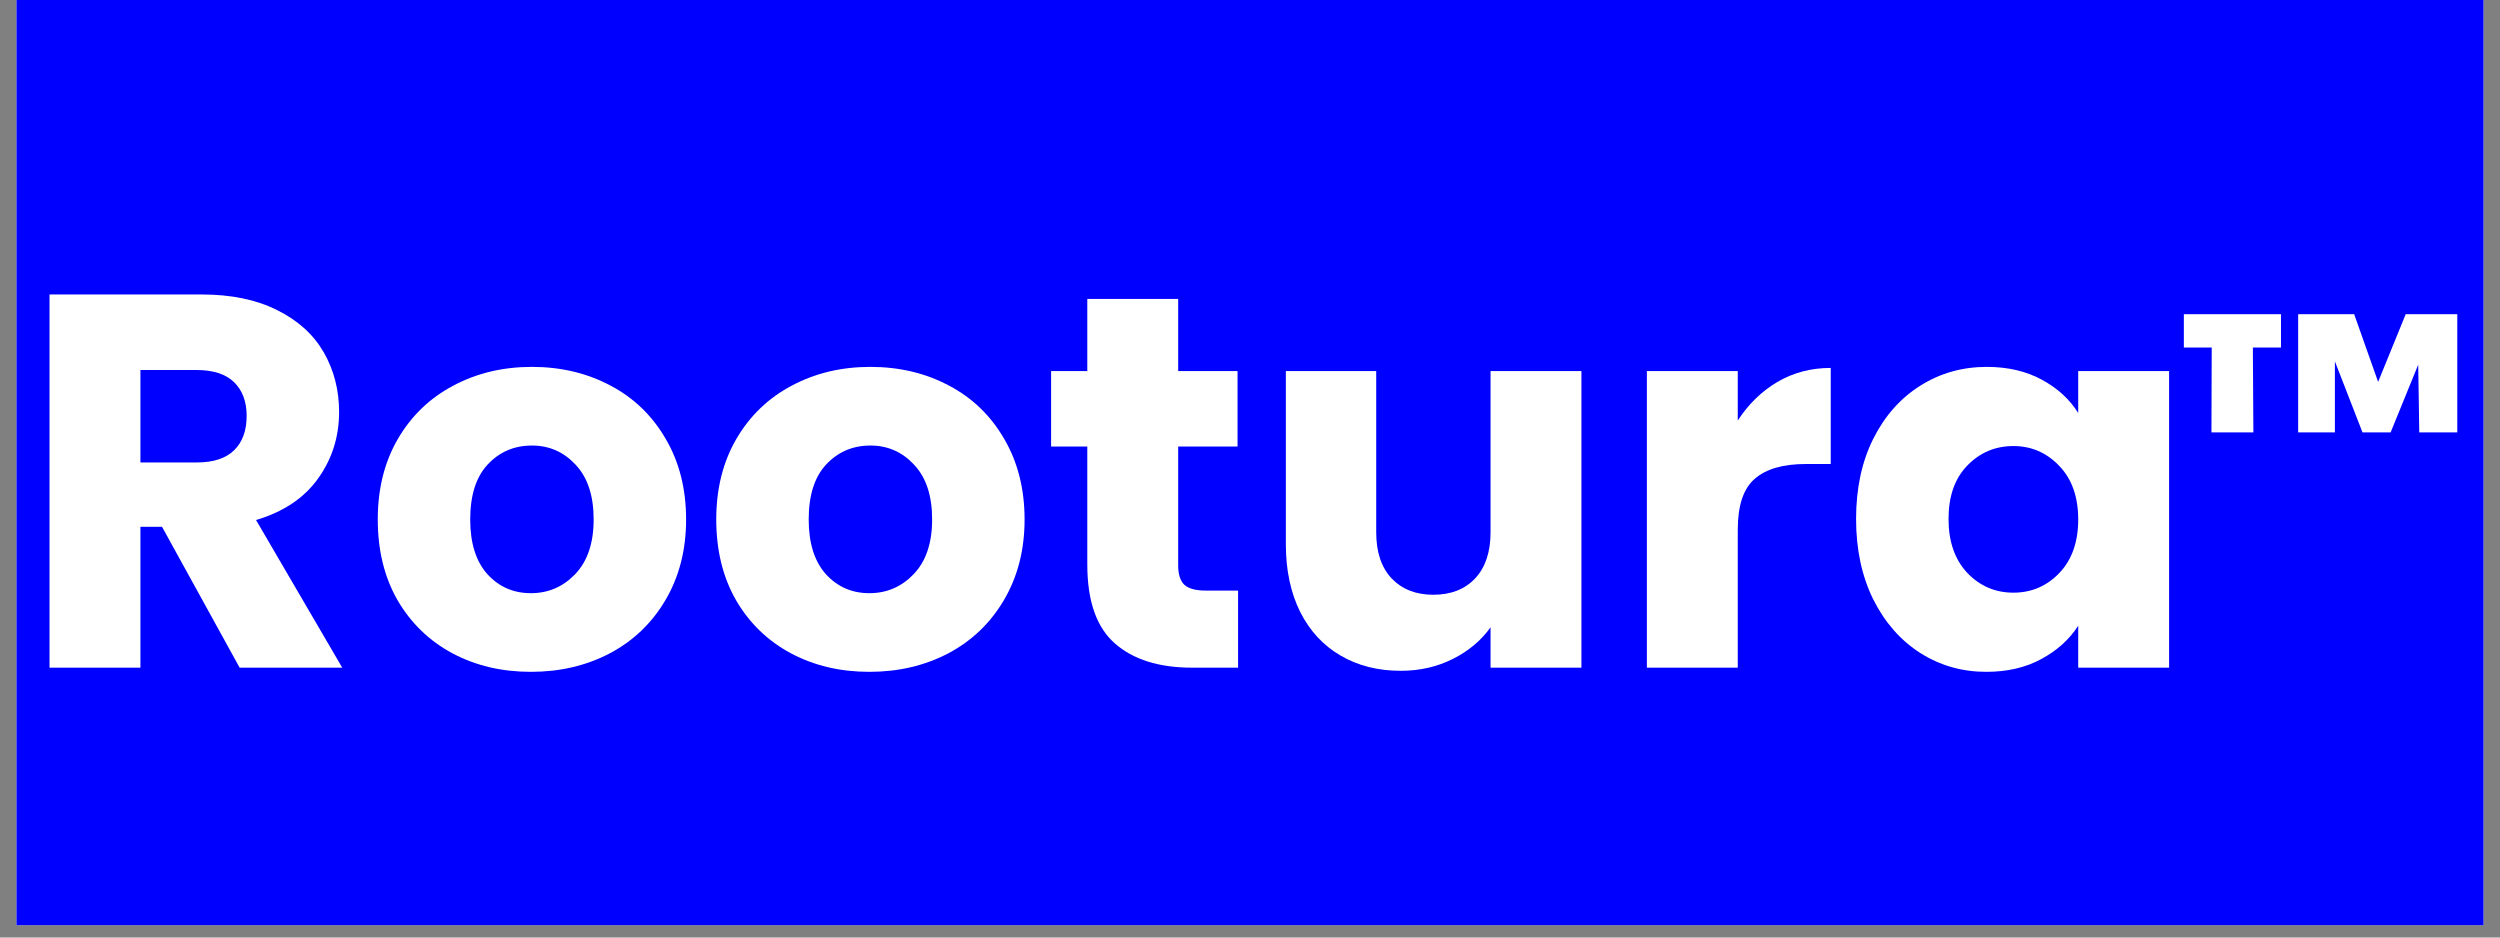
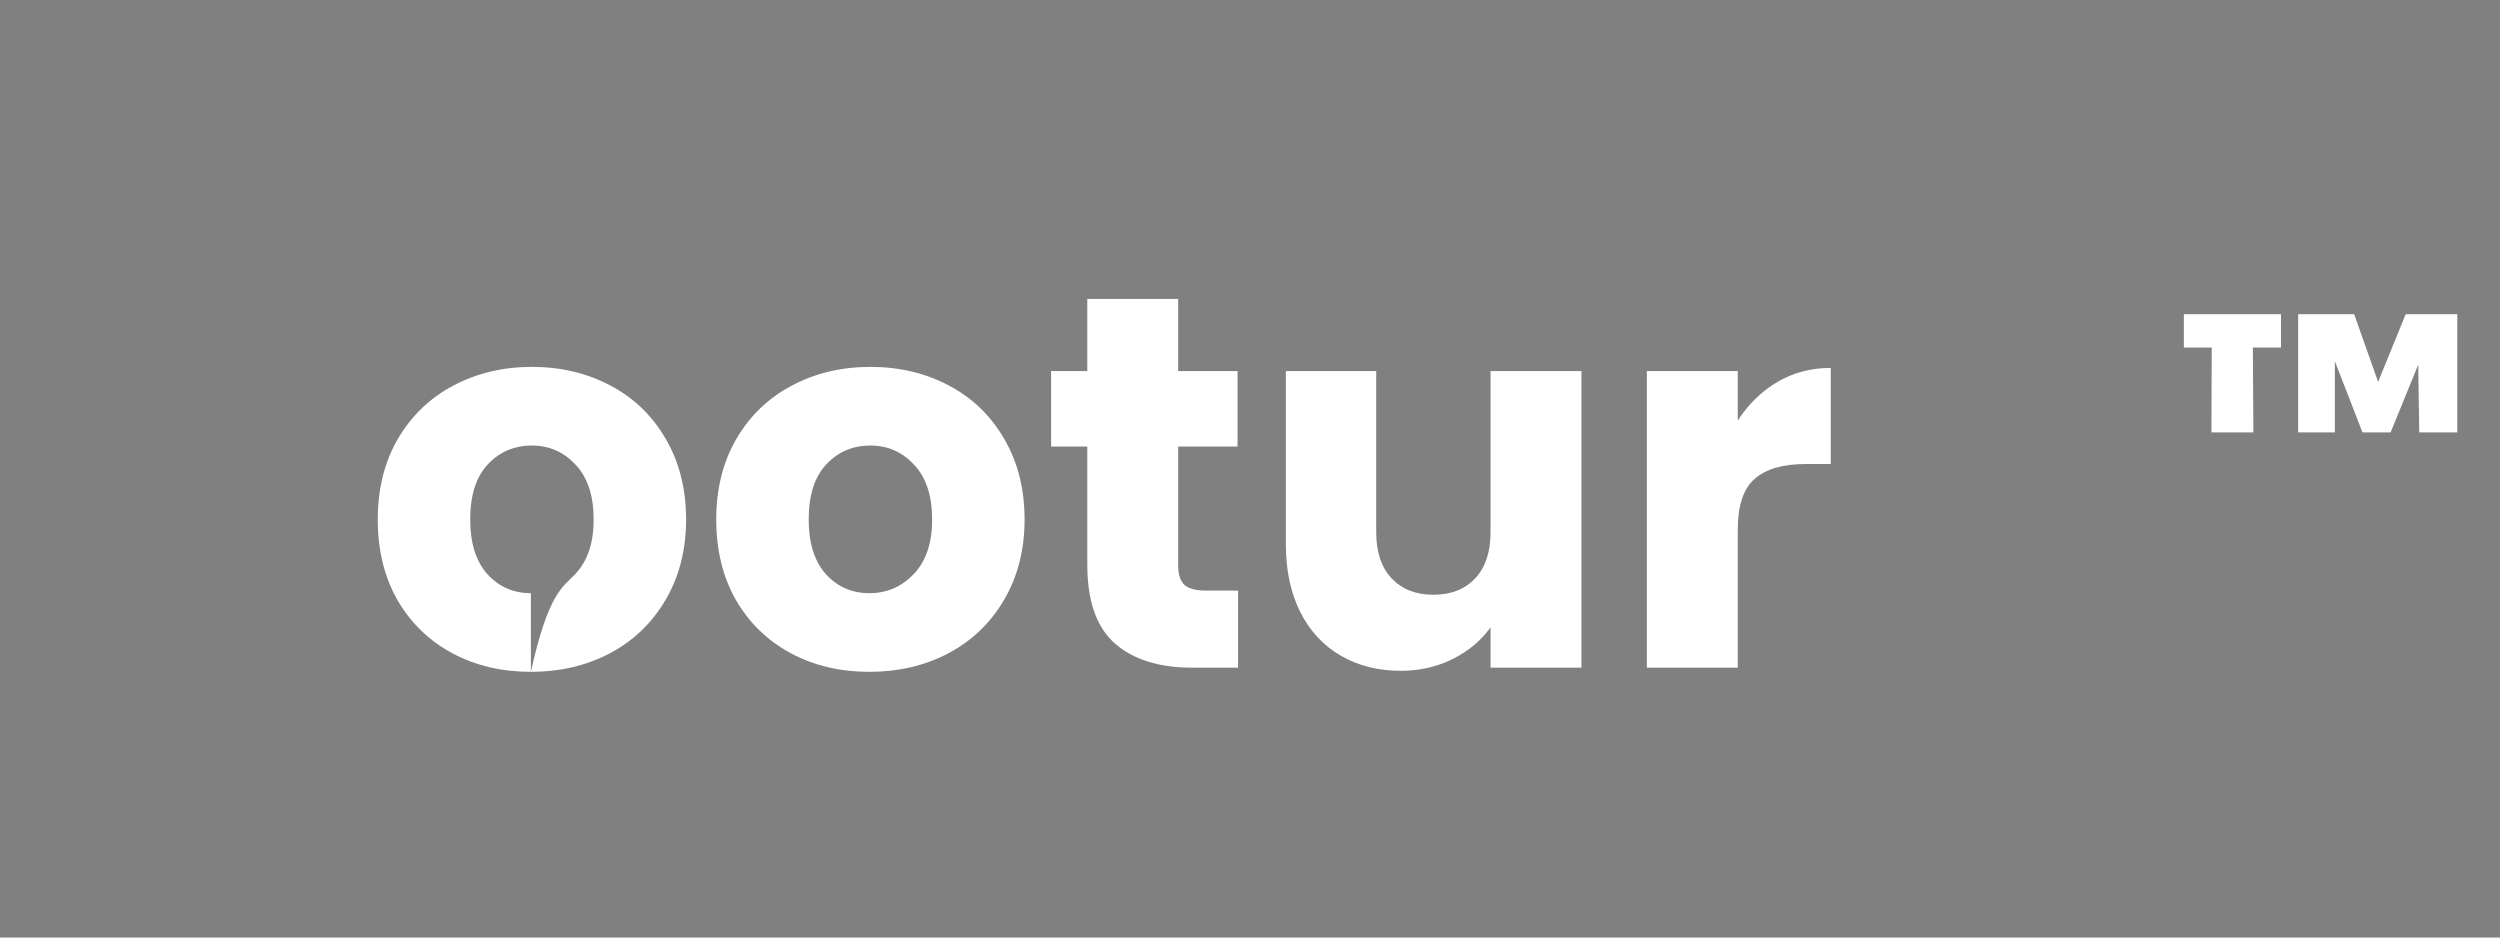
<svg xmlns="http://www.w3.org/2000/svg" version="1.0" preserveAspectRatio="xMidYMid meet" height="75" viewBox="0 0 150 56.25" zoomAndPan="magnify" width="200">
  <rect x="0" y="0" width="150" height="56.25" fill="#808080" stroke="none" />
  <defs>
    <g />
    <clipPath id="33f5058e8b">
-       <path clip-rule="nonzero" d="M 0.988 0 L 149.012 0 L 149.012 55.512 L 0.988 55.512 Z M 0.988 0" />
-     </clipPath>
+       </clipPath>
    <clipPath id="c74e6b18da">
      <path clip-rule="nonzero" d="M 0.988 6 L 133 6 L 133 52 L 0.988 52 Z M 0.988 6" />
    </clipPath>
    <clipPath id="eb8f7d400b">
      <rect height="46" y="0" width="133" x="0" />
    </clipPath>
    <clipPath id="2f4d4c3c21">
      <rect height="30" y="0" width="19" x="0" />
    </clipPath>
  </defs>
  <g clip-path="url(#33f5058e8b)">
    <path fill-rule="nonzero" fill-opacity="1" d="M 0.988 0 L 149.012 0 L 149.012 55.512 L 0.988 55.512 Z M 0.988 0" fill="#ffffff" />
    <path fill-rule="nonzero" fill-opacity="1" d="M 0.988 0 L 149.012 0 L 149.012 55.512 L 0.988 55.512 Z M 0.988 0" fill="#0000ff" />
  </g>
  <g clip-path="url(#c74e6b18da)">
    <g transform="matrix(1, 0, 0, 1, 0, 6)">
      <g clip-path="url(#eb8f7d400b)">
        <g fill-opacity="1" fill="#ffffff">
          <g transform="translate(0.987, 34.06)">
            <g>
-               <path d="M 13.391 0 L 8.734 -8.453 L 7.438 -8.453 L 7.438 0 L 1.984 0 L 1.984 -22.391 L 11.125 -22.391 C 12.895 -22.391 14.398 -22.078 15.641 -21.453 C 16.891 -20.836 17.82 -19.992 18.438 -18.922 C 19.051 -17.848 19.359 -16.656 19.359 -15.344 C 19.359 -13.852 18.938 -12.52 18.094 -11.344 C 17.258 -10.176 16.02 -9.348 14.375 -8.859 L 19.547 0 Z M 7.438 -12.312 L 10.812 -12.312 C 11.812 -12.312 12.562 -12.555 13.062 -13.047 C 13.562 -13.535 13.812 -14.223 13.812 -15.109 C 13.812 -15.961 13.562 -16.633 13.062 -17.125 C 12.562 -17.613 11.812 -17.859 10.812 -17.859 L 7.438 -17.859 Z M 7.438 -12.312" />
-             </g>
+               </g>
          </g>
        </g>
        <g fill-opacity="1" fill="#ffffff">
          <g transform="translate(21.775, 34.06)">
            <g>
-               <path d="M 10.078 0.25 C 8.336 0.25 6.77 -0.117 5.375 -0.859 C 3.977 -1.609 2.879 -2.672 2.078 -4.047 C 1.285 -5.43 0.891 -7.047 0.891 -8.891 C 0.891 -10.723 1.289 -12.332 2.094 -13.719 C 2.906 -15.113 4.016 -16.18 5.422 -16.922 C 6.828 -17.672 8.398 -18.047 10.141 -18.047 C 11.879 -18.047 13.453 -17.672 14.859 -16.922 C 16.266 -16.18 17.367 -15.113 18.172 -13.719 C 18.984 -12.332 19.391 -10.723 19.391 -8.891 C 19.391 -7.066 18.977 -5.457 18.156 -4.062 C 17.344 -2.676 16.227 -1.609 14.812 -0.859 C 13.395 -0.117 11.816 0.25 10.078 0.25 Z M 10.078 -4.469 C 11.117 -4.469 12.004 -4.848 12.734 -5.609 C 13.473 -6.379 13.844 -7.473 13.844 -8.891 C 13.844 -10.316 13.484 -11.41 12.766 -12.172 C 12.055 -12.941 11.18 -13.328 10.141 -13.328 C 9.078 -13.328 8.191 -12.945 7.484 -12.188 C 6.785 -11.438 6.438 -10.336 6.438 -8.891 C 6.438 -7.473 6.781 -6.379 7.469 -5.609 C 8.164 -4.848 9.035 -4.469 10.078 -4.469 Z M 10.078 -4.469" />
+               <path d="M 10.078 0.25 C 8.336 0.25 6.77 -0.117 5.375 -0.859 C 3.977 -1.609 2.879 -2.672 2.078 -4.047 C 1.285 -5.43 0.891 -7.047 0.891 -8.891 C 0.891 -10.723 1.289 -12.332 2.094 -13.719 C 2.906 -15.113 4.016 -16.18 5.422 -16.922 C 6.828 -17.672 8.398 -18.047 10.141 -18.047 C 11.879 -18.047 13.453 -17.672 14.859 -16.922 C 16.266 -16.18 17.367 -15.113 18.172 -13.719 C 18.984 -12.332 19.391 -10.723 19.391 -8.891 C 19.391 -7.066 18.977 -5.457 18.156 -4.062 C 17.344 -2.676 16.227 -1.609 14.812 -0.859 C 13.395 -0.117 11.816 0.25 10.078 0.25 Z C 11.117 -4.469 12.004 -4.848 12.734 -5.609 C 13.473 -6.379 13.844 -7.473 13.844 -8.891 C 13.844 -10.316 13.484 -11.41 12.766 -12.172 C 12.055 -12.941 11.18 -13.328 10.141 -13.328 C 9.078 -13.328 8.191 -12.945 7.484 -12.188 C 6.785 -11.438 6.438 -10.336 6.438 -8.891 C 6.438 -7.473 6.781 -6.379 7.469 -5.609 C 8.164 -4.848 9.035 -4.469 10.078 -4.469 Z M 10.078 -4.469" />
            </g>
          </g>
        </g>
        <g fill-opacity="1" fill="#ffffff">
          <g transform="translate(42.084, 34.06)">
            <g>
              <path d="M 10.078 0.25 C 8.336 0.25 6.77 -0.117 5.375 -0.859 C 3.977 -1.609 2.879 -2.672 2.078 -4.047 C 1.285 -5.43 0.891 -7.047 0.891 -8.891 C 0.891 -10.723 1.289 -12.332 2.094 -13.719 C 2.906 -15.113 4.016 -16.18 5.422 -16.922 C 6.828 -17.672 8.398 -18.047 10.141 -18.047 C 11.879 -18.047 13.453 -17.672 14.859 -16.922 C 16.266 -16.18 17.367 -15.113 18.172 -13.719 C 18.984 -12.332 19.391 -10.723 19.391 -8.891 C 19.391 -7.066 18.977 -5.457 18.156 -4.062 C 17.344 -2.676 16.227 -1.609 14.812 -0.859 C 13.395 -0.117 11.816 0.25 10.078 0.25 Z M 10.078 -4.469 C 11.117 -4.469 12.004 -4.848 12.734 -5.609 C 13.473 -6.379 13.844 -7.473 13.844 -8.891 C 13.844 -10.316 13.484 -11.41 12.766 -12.172 C 12.055 -12.941 11.18 -13.328 10.141 -13.328 C 9.078 -13.328 8.191 -12.945 7.484 -12.188 C 6.785 -11.438 6.438 -10.336 6.438 -8.891 C 6.438 -7.473 6.781 -6.379 7.469 -5.609 C 8.164 -4.848 9.035 -4.469 10.078 -4.469 Z M 10.078 -4.469" />
            </g>
          </g>
        </g>
        <g fill-opacity="1" fill="#ffffff">
          <g transform="translate(62.394, 34.06)">
            <g>
              <path d="M 11.891 -4.625 L 11.891 0 L 9.125 0 C 7.145 0 5.602 -0.484 4.5 -1.453 C 3.395 -2.422 2.844 -4 2.844 -6.188 L 2.844 -13.266 L 0.672 -13.266 L 0.672 -17.797 L 2.844 -17.797 L 2.844 -22.125 L 8.297 -22.125 L 8.297 -17.797 L 11.859 -17.797 L 11.859 -13.266 L 8.297 -13.266 L 8.297 -6.125 C 8.297 -5.594 8.422 -5.207 8.672 -4.969 C 8.93 -4.738 9.359 -4.625 9.953 -4.625 Z M 11.891 -4.625" />
            </g>
          </g>
        </g>
        <g fill-opacity="1" fill="#ffffff">
          <g transform="translate(75.339, 34.06)">
            <g>
              <path d="M 19.547 -17.797 L 19.547 0 L 14.094 0 L 14.094 -2.422 C 13.539 -1.641 12.789 -1.008 11.844 -0.531 C 10.895 -0.051 9.848 0.188 8.703 0.188 C 7.348 0.188 6.148 -0.113 5.109 -0.719 C 4.066 -1.32 3.254 -2.195 2.672 -3.344 C 2.098 -4.5 1.812 -5.852 1.812 -7.406 L 1.812 -17.797 L 7.234 -17.797 L 7.234 -8.125 C 7.234 -6.938 7.539 -6.016 8.156 -5.359 C 8.781 -4.703 9.613 -4.375 10.656 -4.375 C 11.719 -4.375 12.555 -4.703 13.172 -5.359 C 13.785 -6.016 14.094 -6.938 14.094 -8.125 L 14.094 -17.797 Z M 19.547 -17.797" />
            </g>
          </g>
        </g>
        <g fill-opacity="1" fill="#ffffff">
          <g transform="translate(96.828, 34.06)">
            <g>
              <path d="M 7.438 -14.828 C 8.07 -15.805 8.863 -16.578 9.812 -17.141 C 10.77 -17.703 11.836 -17.984 13.016 -17.984 L 13.016 -12.219 L 11.516 -12.219 C 10.148 -12.219 9.129 -11.922 8.453 -11.328 C 7.773 -10.742 7.438 -9.723 7.438 -8.266 L 7.438 0 L 1.984 0 L 1.984 -17.797 L 7.438 -17.797 Z M 7.438 -14.828" />
            </g>
          </g>
        </g>
        <g fill-opacity="1" fill="#ffffff">
          <g transform="translate(110.474, 34.06)">
            <g>
-               <path d="M 0.891 -8.922 C 0.891 -10.754 1.234 -12.359 1.922 -13.734 C 2.617 -15.117 3.562 -16.18 4.75 -16.922 C 5.938 -17.672 7.266 -18.047 8.734 -18.047 C 9.992 -18.047 11.094 -17.789 12.031 -17.281 C 12.977 -16.77 13.707 -16.102 14.219 -15.281 L 14.219 -17.797 L 19.672 -17.797 L 19.672 0 L 14.219 0 L 14.219 -2.516 C 13.688 -1.691 12.945 -1.023 12 -0.516 C 11.062 -0.004 9.961 0.25 8.703 0.25 C 7.254 0.25 5.938 -0.125 4.75 -0.875 C 3.562 -1.633 2.617 -2.707 1.922 -4.094 C 1.234 -5.488 0.891 -7.098 0.891 -8.922 Z M 14.219 -8.891 C 14.219 -10.254 13.836 -11.328 13.078 -12.109 C 12.328 -12.898 11.41 -13.297 10.328 -13.297 C 9.242 -13.297 8.32 -12.906 7.562 -12.125 C 6.812 -11.352 6.438 -10.285 6.438 -8.922 C 6.438 -7.566 6.812 -6.488 7.562 -5.688 C 8.32 -4.895 9.242 -4.5 10.328 -4.5 C 11.41 -4.5 12.328 -4.891 13.078 -5.672 C 13.836 -6.461 14.219 -7.535 14.219 -8.891 Z M 14.219 -8.891" />
-             </g>
+               </g>
          </g>
        </g>
      </g>
    </g>
  </g>
  <g transform="matrix(1, 0, 0, 1, 130, 11)">
    <g clip-path="url(#2f4d4c3c21)">
      <g fill-opacity="1" fill="#ffffff">
        <g transform="translate(0.484, 22.132)">
          <g>
            <path d="M 0.547 -14.281 L 6.375 -14.281 L 6.375 -12.281 L 4.688 -12.281 L 4.719 -7.188 L 2.203 -7.188 L 2.219 -12.281 L 0.547 -12.281 Z M 16.953 -14.281 L 16.953 -7.188 L 14.672 -7.188 L 14.609 -11.25 L 12.953 -7.188 L 11.266 -7.188 L 9.609 -11.453 L 9.609 -7.188 L 7.406 -7.188 L 7.406 -14.281 L 10.766 -14.281 L 12.203 -10.219 L 13.859 -14.281 Z M 16.953 -14.281" />
          </g>
        </g>
      </g>
    </g>
  </g>
</svg>